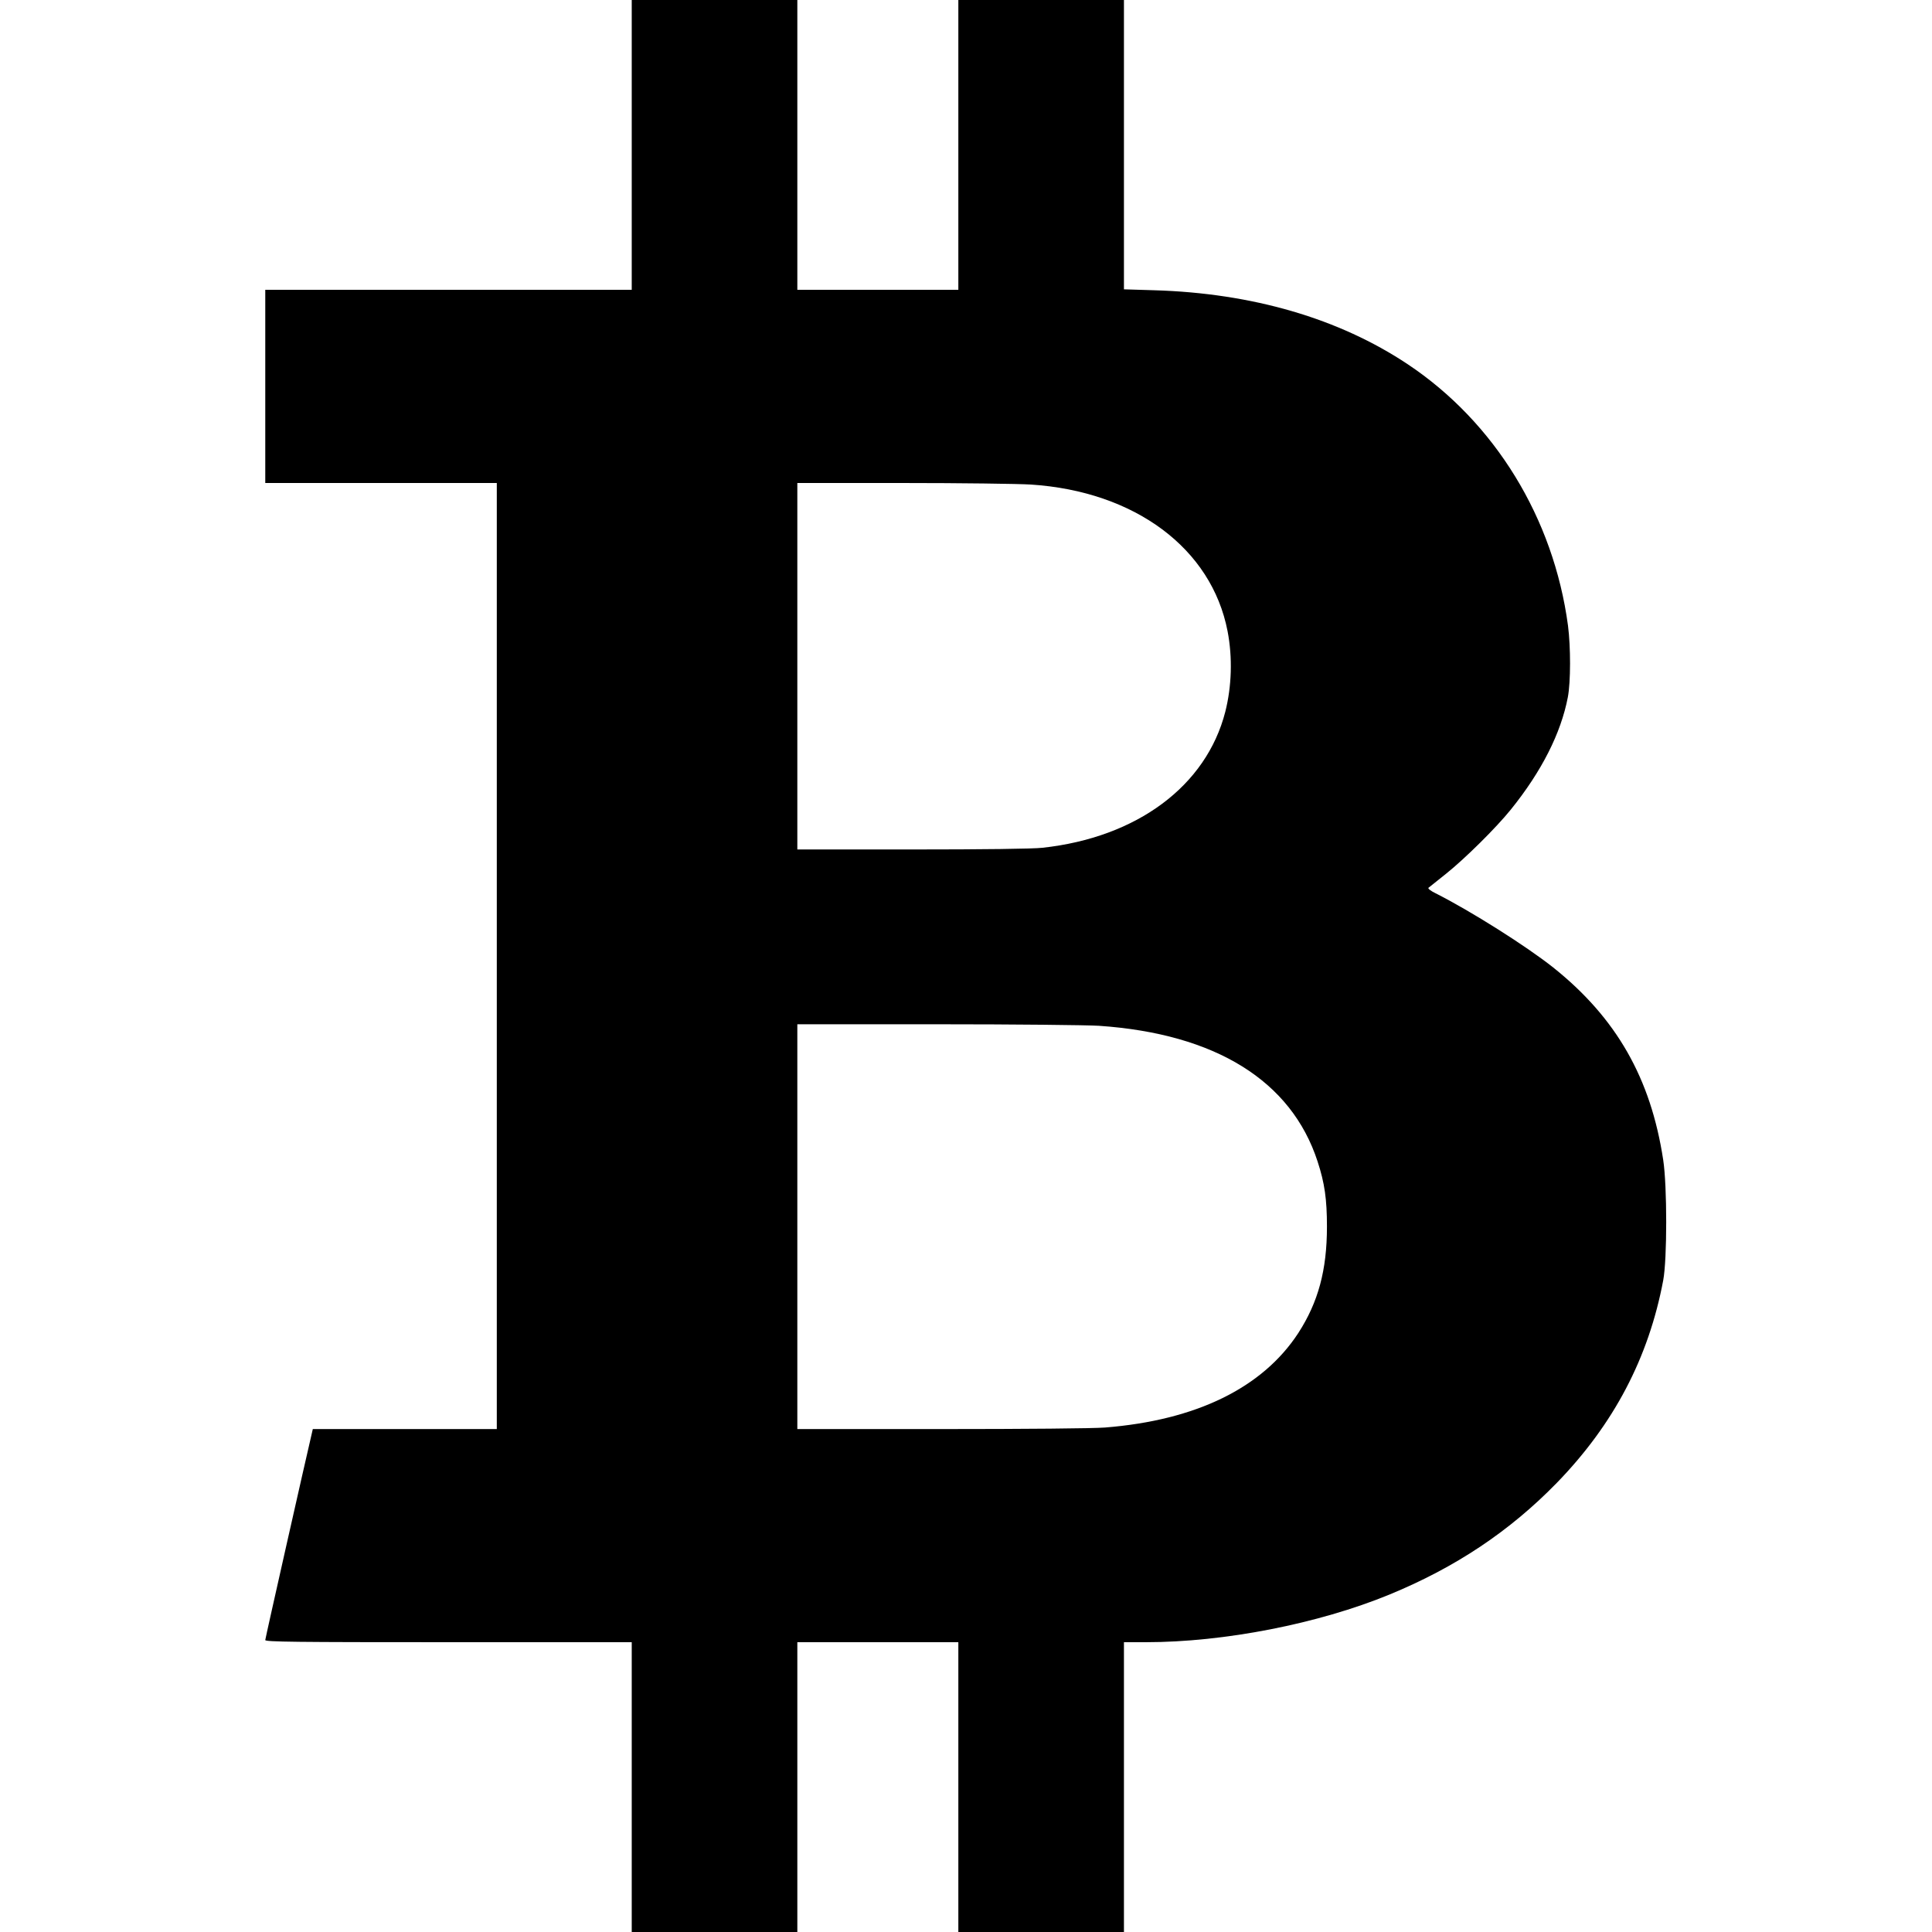
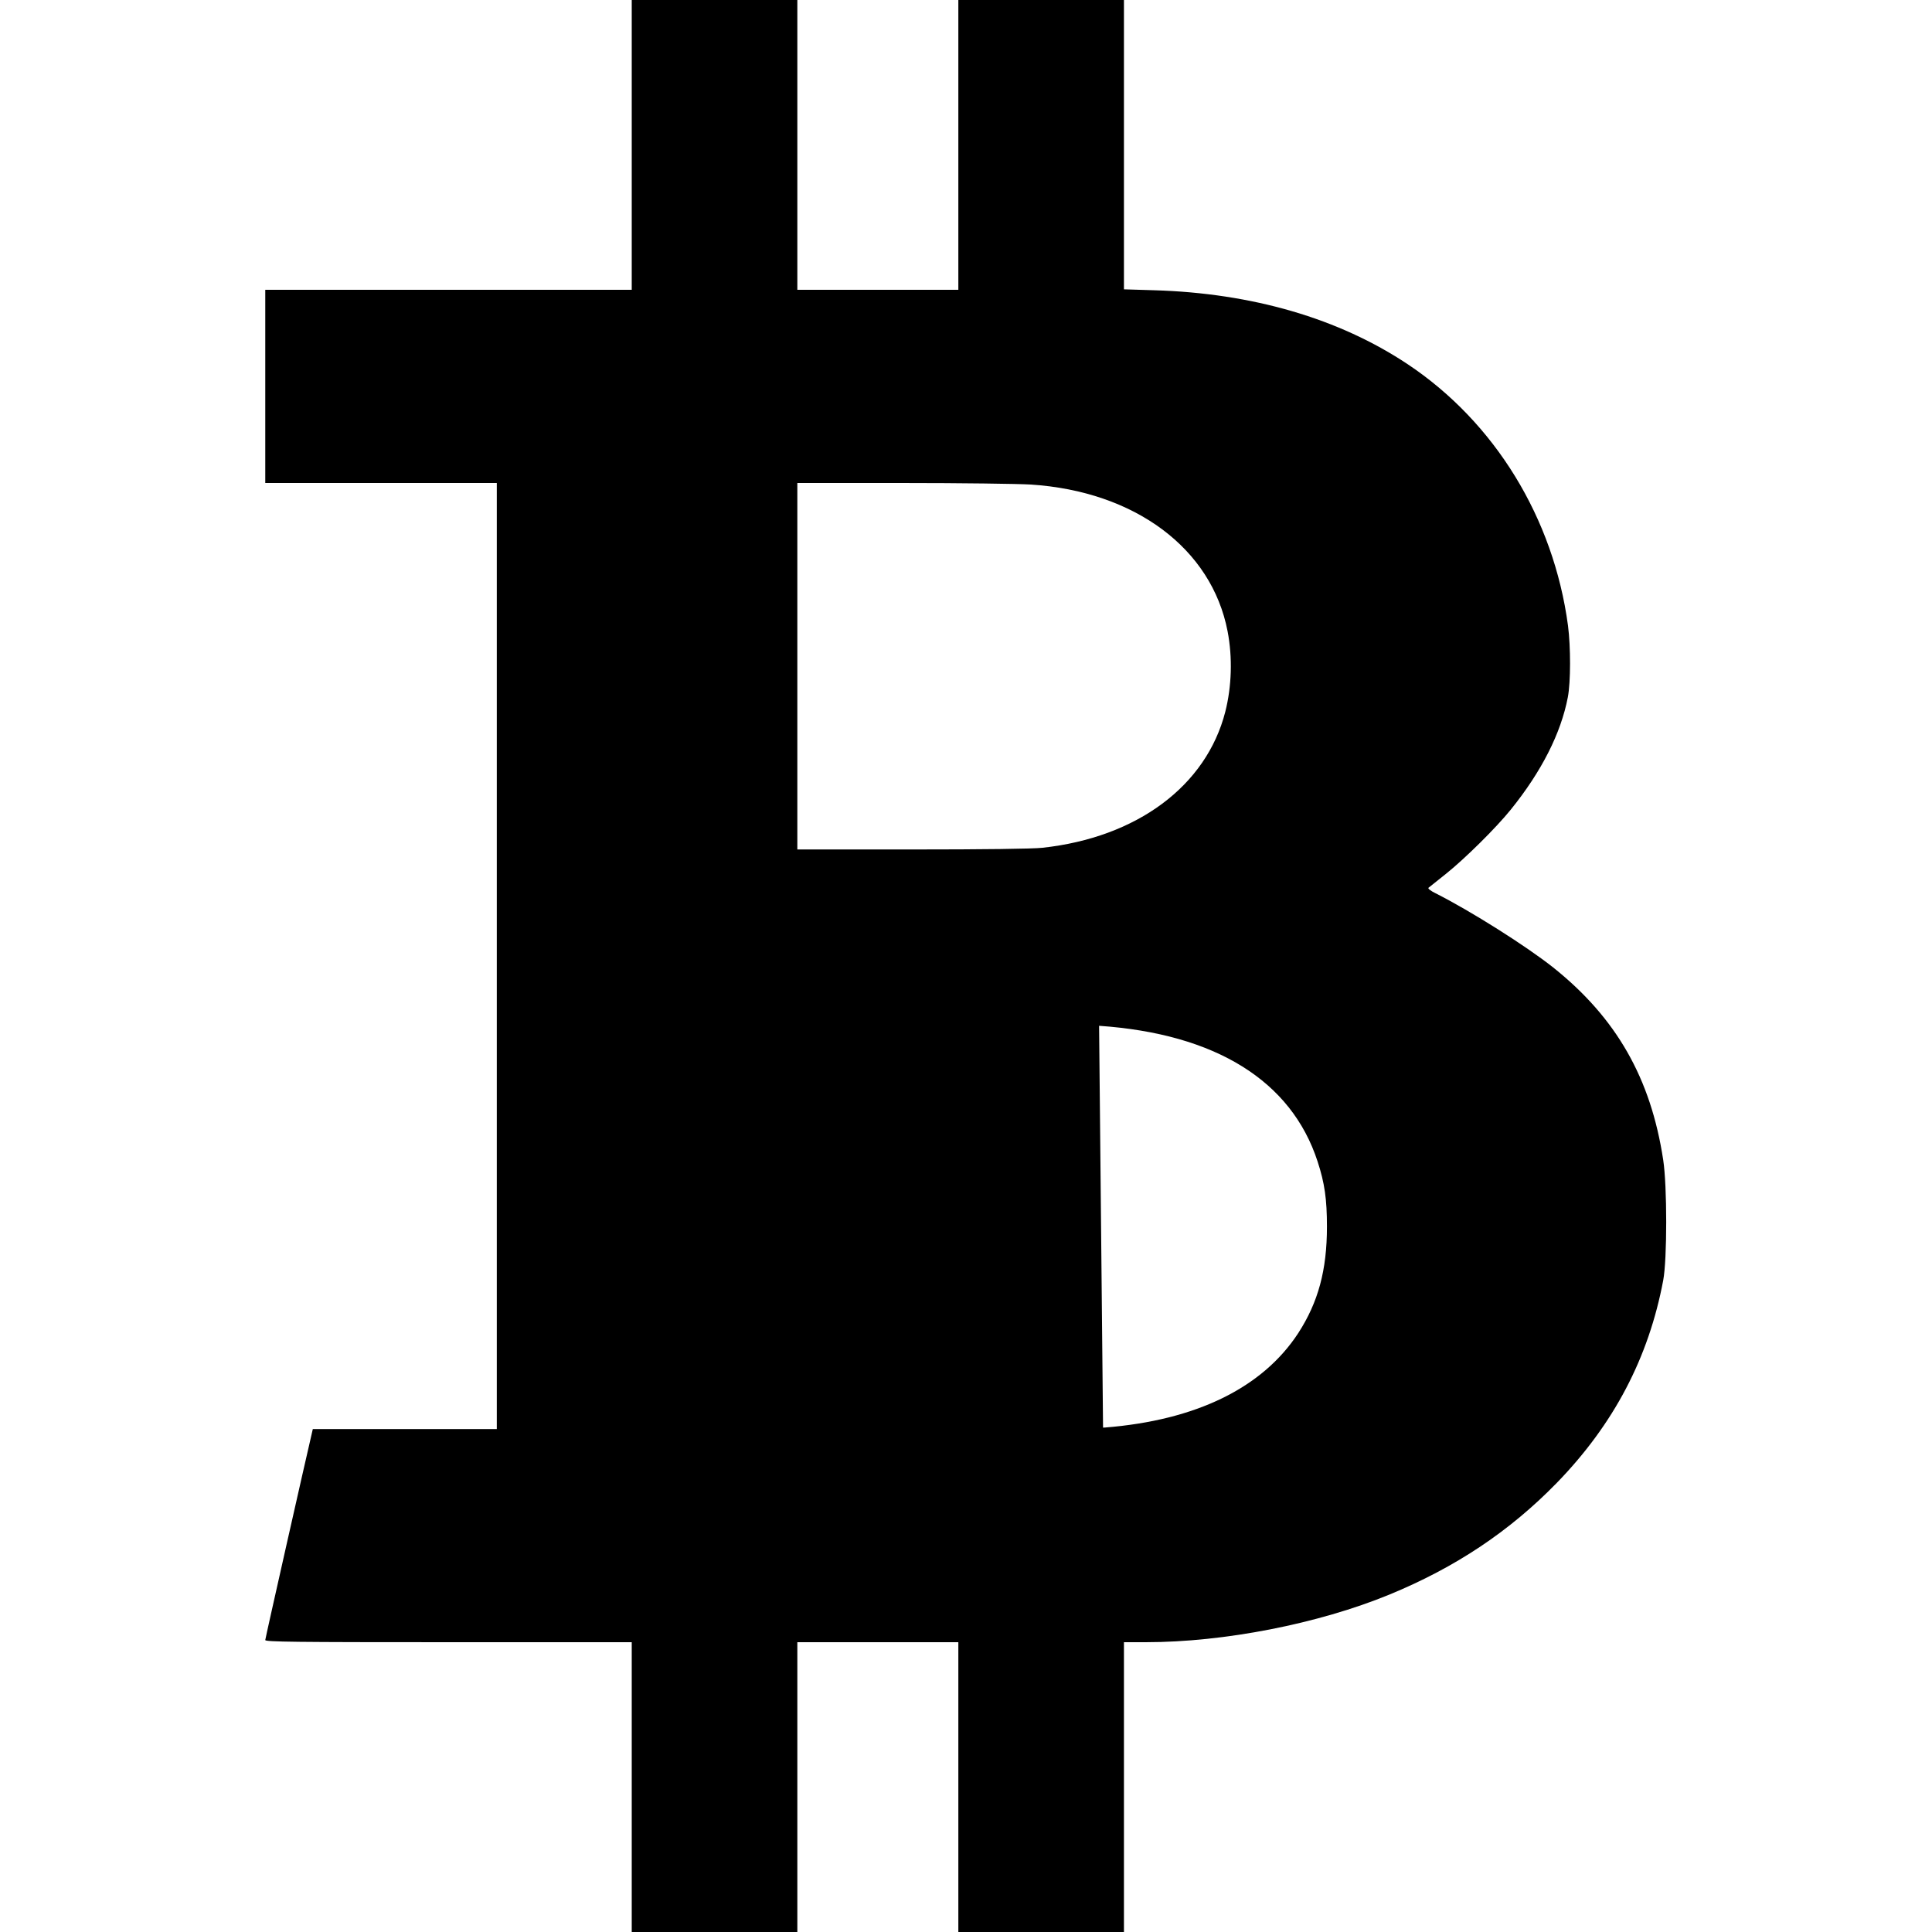
<svg xmlns="http://www.w3.org/2000/svg" version="1.0" width="1260pt" height="1260pt" viewBox="0 0 1260 1260" preserveAspectRatio="xMidYMid meet">
  <g transform="translate(0,1260) scale(0.1,-0.1)" fill="#000000" stroke="none">
-     <path d="M4120 11655 l0 -945 -1195 0 -1195 0 0 -630 0 -630 755 0 755 0 0 -3085 0 -3085 -600 0 -600 0 -5 -22 c-40 -170 -305 -1344 -305 -1354 0 -12 194 -14 1195 -14 l1195 0 0 -945 0 -945 540 0 540 0 0 945 0 945 525 0 525 0 0 -945 0 -945 540 0 540 0 0 945 0 945 143 0 c511 0 1124 120 1587 310 433 178 786 414 1093 729 372 383 599 816 694 1321 26 138 26 614 0 785 -81 533 -305 926 -717 1255 -175 139 -537 368 -769 485 -29 14 -50 30 -45 35 5 4 56 45 114 91 125 100 328 301 423 419 201 249 327 498 372 733 19 100 19 327 1 467 -94 701 -477 1326 -1046 1705 -448 298 -1012 463 -1652 482 l-198 6 0 944 0 943 -540 0 -540 0 0 -945 0 -945 -525 0 -525 0 0 945 0 945 -540 0 -540 0 0 -945z m2602 -2215 c680 -44 1180 -417 1284 -957 33 -172 27 -359 -15 -525 -124 -484 -576 -820 -1193 -887 -60 -7 -387 -11 -848 -11 l-750 0 0 1195 0 1195 688 0 c378 0 753 -5 834 -10z m446 -3530 c760 -52 1254 -359 1425 -885 46 -141 61 -245 61 -425 0 -284 -57 -493 -187 -694 -233 -357 -666 -569 -1261 -616 -75 -6 -519 -10 -1067 -10 l-939 0 0 1320 0 1320 913 0 c501 0 977 -5 1055 -10z" />
+     <path d="M4120 11655 l0 -945 -1195 0 -1195 0 0 -630 0 -630 755 0 755 0 0 -3085 0 -3085 -600 0 -600 0 -5 -22 c-40 -170 -305 -1344 -305 -1354 0 -12 194 -14 1195 -14 l1195 0 0 -945 0 -945 540 0 540 0 0 945 0 945 525 0 525 0 0 -945 0 -945 540 0 540 0 0 945 0 945 143 0 c511 0 1124 120 1587 310 433 178 786 414 1093 729 372 383 599 816 694 1321 26 138 26 614 0 785 -81 533 -305 926 -717 1255 -175 139 -537 368 -769 485 -29 14 -50 30 -45 35 5 4 56 45 114 91 125 100 328 301 423 419 201 249 327 498 372 733 19 100 19 327 1 467 -94 701 -477 1326 -1046 1705 -448 298 -1012 463 -1652 482 l-198 6 0 944 0 943 -540 0 -540 0 0 -945 0 -945 -525 0 -525 0 0 945 0 945 -540 0 -540 0 0 -945z m2602 -2215 c680 -44 1180 -417 1284 -957 33 -172 27 -359 -15 -525 -124 -484 -576 -820 -1193 -887 -60 -7 -387 -11 -848 -11 l-750 0 0 1195 0 1195 688 0 c378 0 753 -5 834 -10z m446 -3530 c760 -52 1254 -359 1425 -885 46 -141 61 -245 61 -425 0 -284 -57 -493 -187 -694 -233 -357 -666 -569 -1261 -616 -75 -6 -519 -10 -1067 -10 c501 0 977 -5 1055 -10z" />
  </g>
</svg>